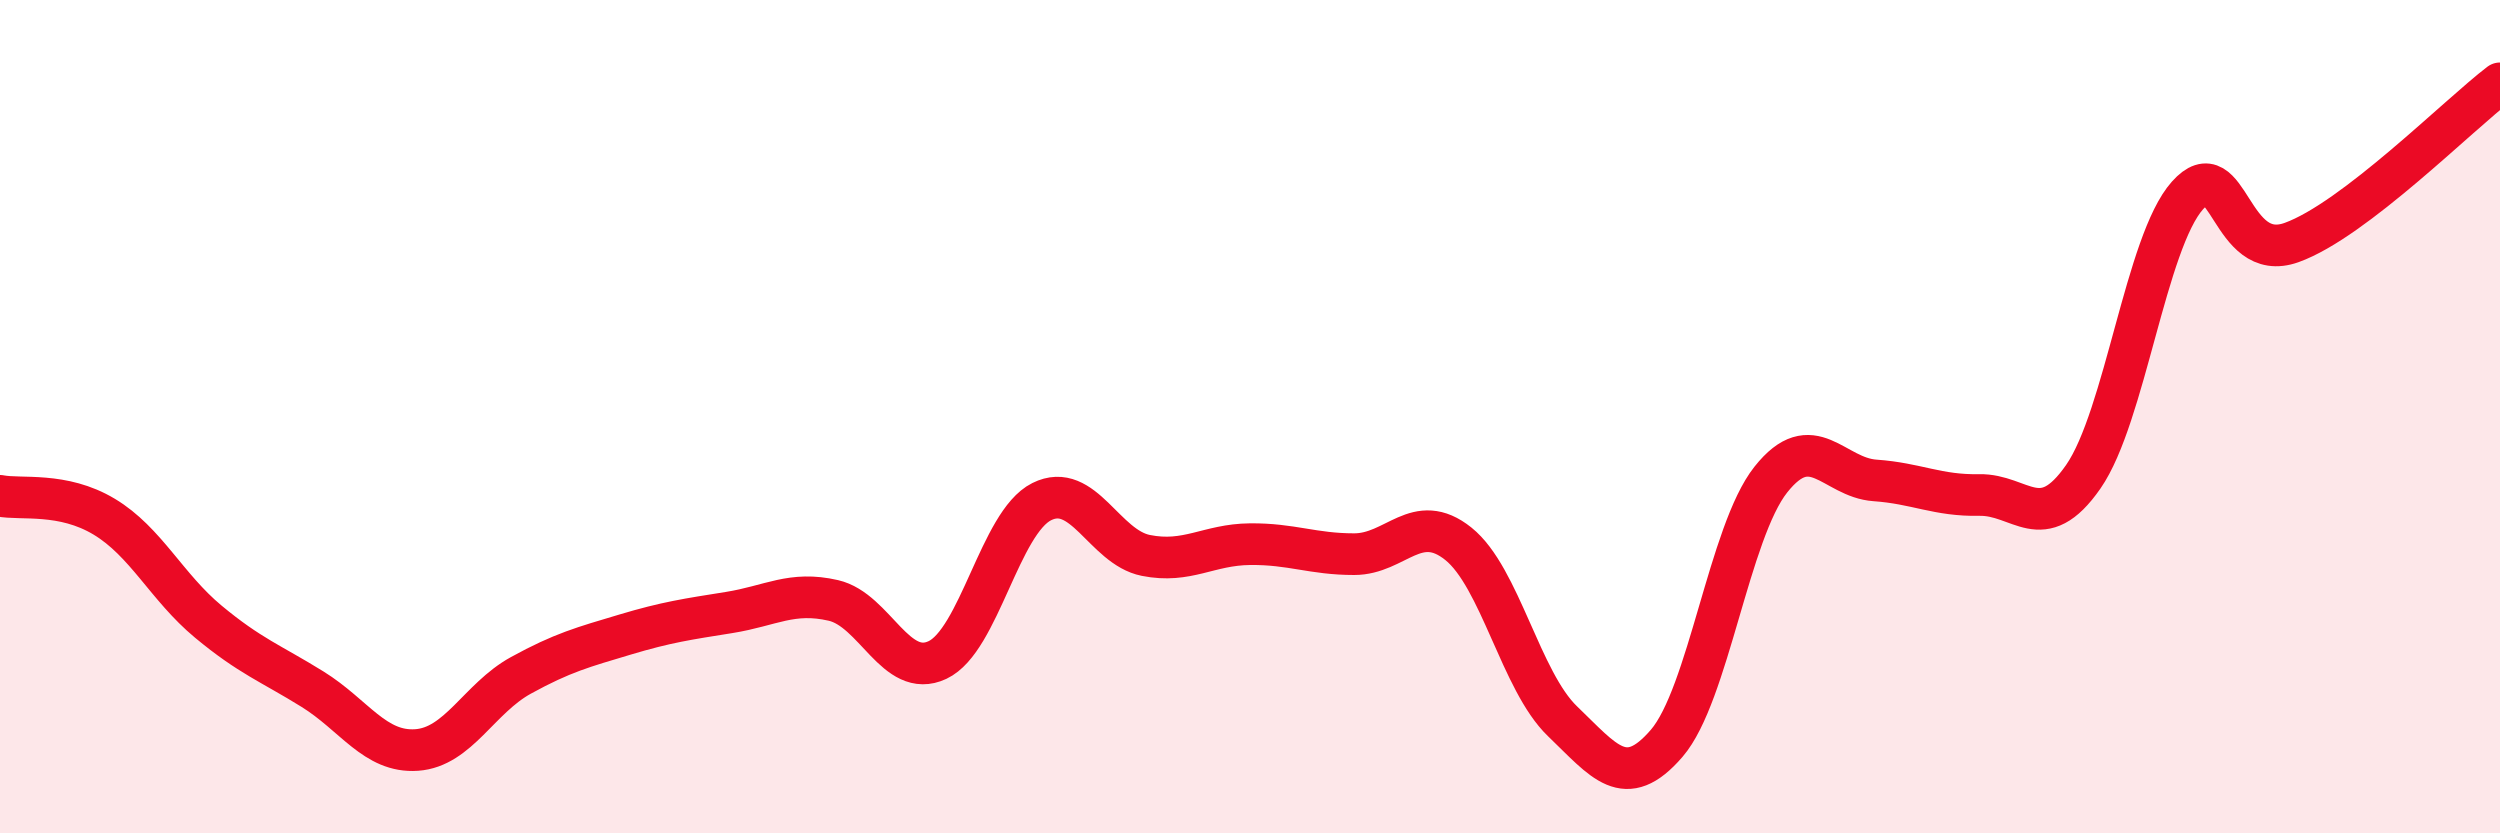
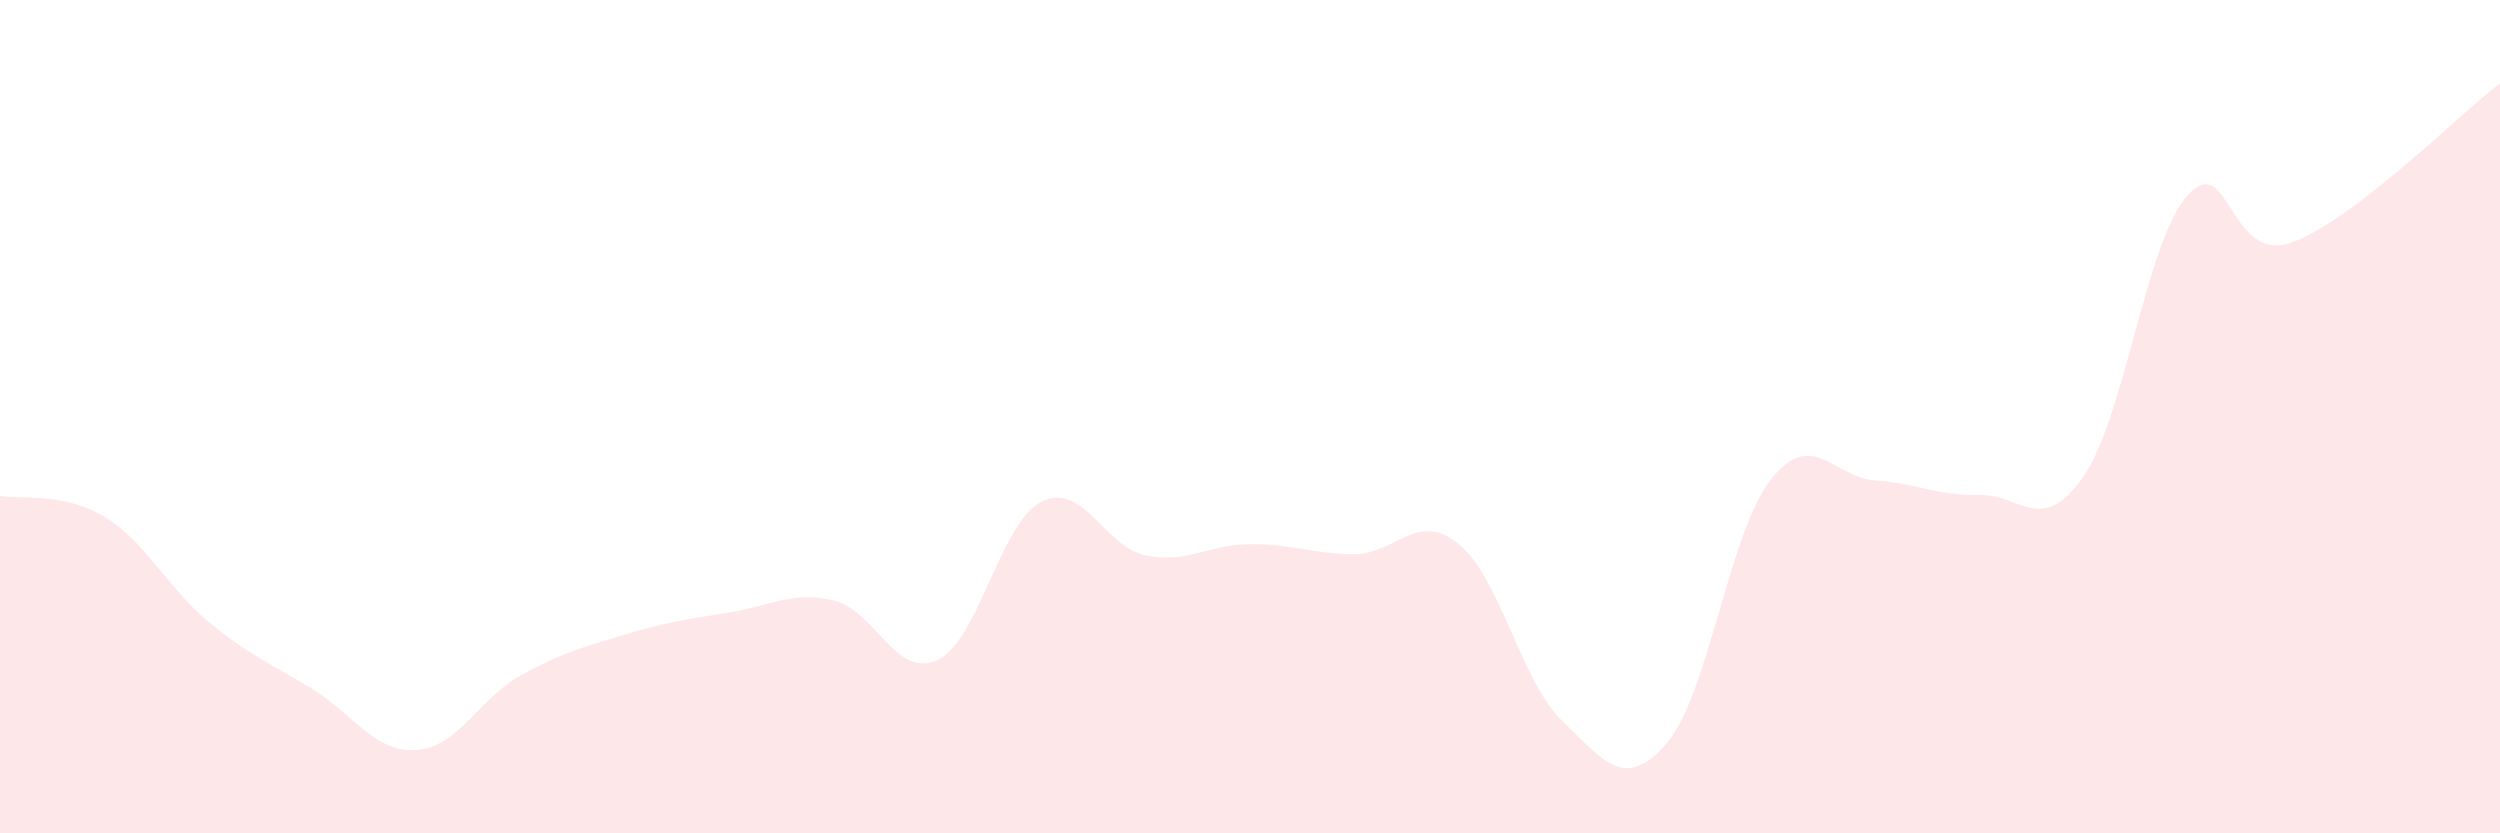
<svg xmlns="http://www.w3.org/2000/svg" width="60" height="20" viewBox="0 0 60 20">
  <path d="M 0,11.9 C 0.5,12 1.5,11.8 2.5,12.4 C 3.5,13 4,14.09 5,14.92 C 6,15.75 6.5,15.92 7.5,16.54 C 8.5,17.16 9,18.07 10,18 C 11,17.93 11.5,16.76 12.5,16.21 C 13.5,15.66 14,15.53 15,15.23 C 16,14.93 16.5,14.86 17.5,14.7 C 18.5,14.54 19,14.18 20,14.41 C 21,14.64 21.5,16.31 22.5,15.84 C 23.5,15.37 24,12.54 25,12.04 C 26,11.54 26.5,13.13 27.5,13.33 C 28.5,13.53 29,13.07 30,13.06 C 31,13.05 31.5,13.3 32.5,13.3 C 33.5,13.3 34,12.25 35,13.05 C 36,13.85 36.5,16.35 37.5,17.31 C 38.5,18.27 39,19 40,17.84 C 41,16.68 41.5,12.77 42.5,11.51 C 43.5,10.25 44,11.46 45,11.53 C 46,11.6 46.5,11.9 47.5,11.88 C 48.5,11.86 49,12.88 50,11.44 C 51,10 51.5,5.81 52.5,4.69 C 53.5,3.57 53.5,6.36 55,5.82 C 56.5,5.28 59,2.76 60,2L60 20L0 20Z" fill="#EB0A25" opacity="0.1" stroke-linecap="round" stroke-linejoin="round" />
-   <path d="M 0,11.9 C 0.5,12 1.5,11.8 2.5,12.4 C 3.5,13 4,14.09 5,14.92 C 6,15.75 6.5,15.92 7.5,16.54 C 8.5,17.16 9,18.07 10,18 C 11,17.93 11.5,16.76 12.5,16.21 C 13.5,15.66 14,15.53 15,15.23 C 16,14.93 16.5,14.86 17.5,14.7 C 18.5,14.54 19,14.18 20,14.41 C 21,14.64 21.5,16.31 22.5,15.84 C 23.5,15.37 24,12.54 25,12.04 C 26,11.54 26.5,13.13 27.5,13.33 C 28.5,13.53 29,13.07 30,13.06 C 31,13.05 31.5,13.3 32.5,13.3 C 33.5,13.3 34,12.25 35,13.05 C 36,13.85 36.5,16.35 37.5,17.31 C 38.5,18.27 39,19 40,17.84 C 41,16.68 41.5,12.77 42.5,11.51 C 43.5,10.25 44,11.46 45,11.53 C 46,11.6 46.5,11.9 47.5,11.88 C 48.5,11.86 49,12.88 50,11.44 C 51,10 51.5,5.81 52.5,4.69 C 53.5,3.57 53.5,6.36 55,5.82 C 56.5,5.28 59,2.76 60,2" stroke="#EB0A25" stroke-width="1" fill="none" stroke-linecap="round" stroke-linejoin="round" />
</svg>